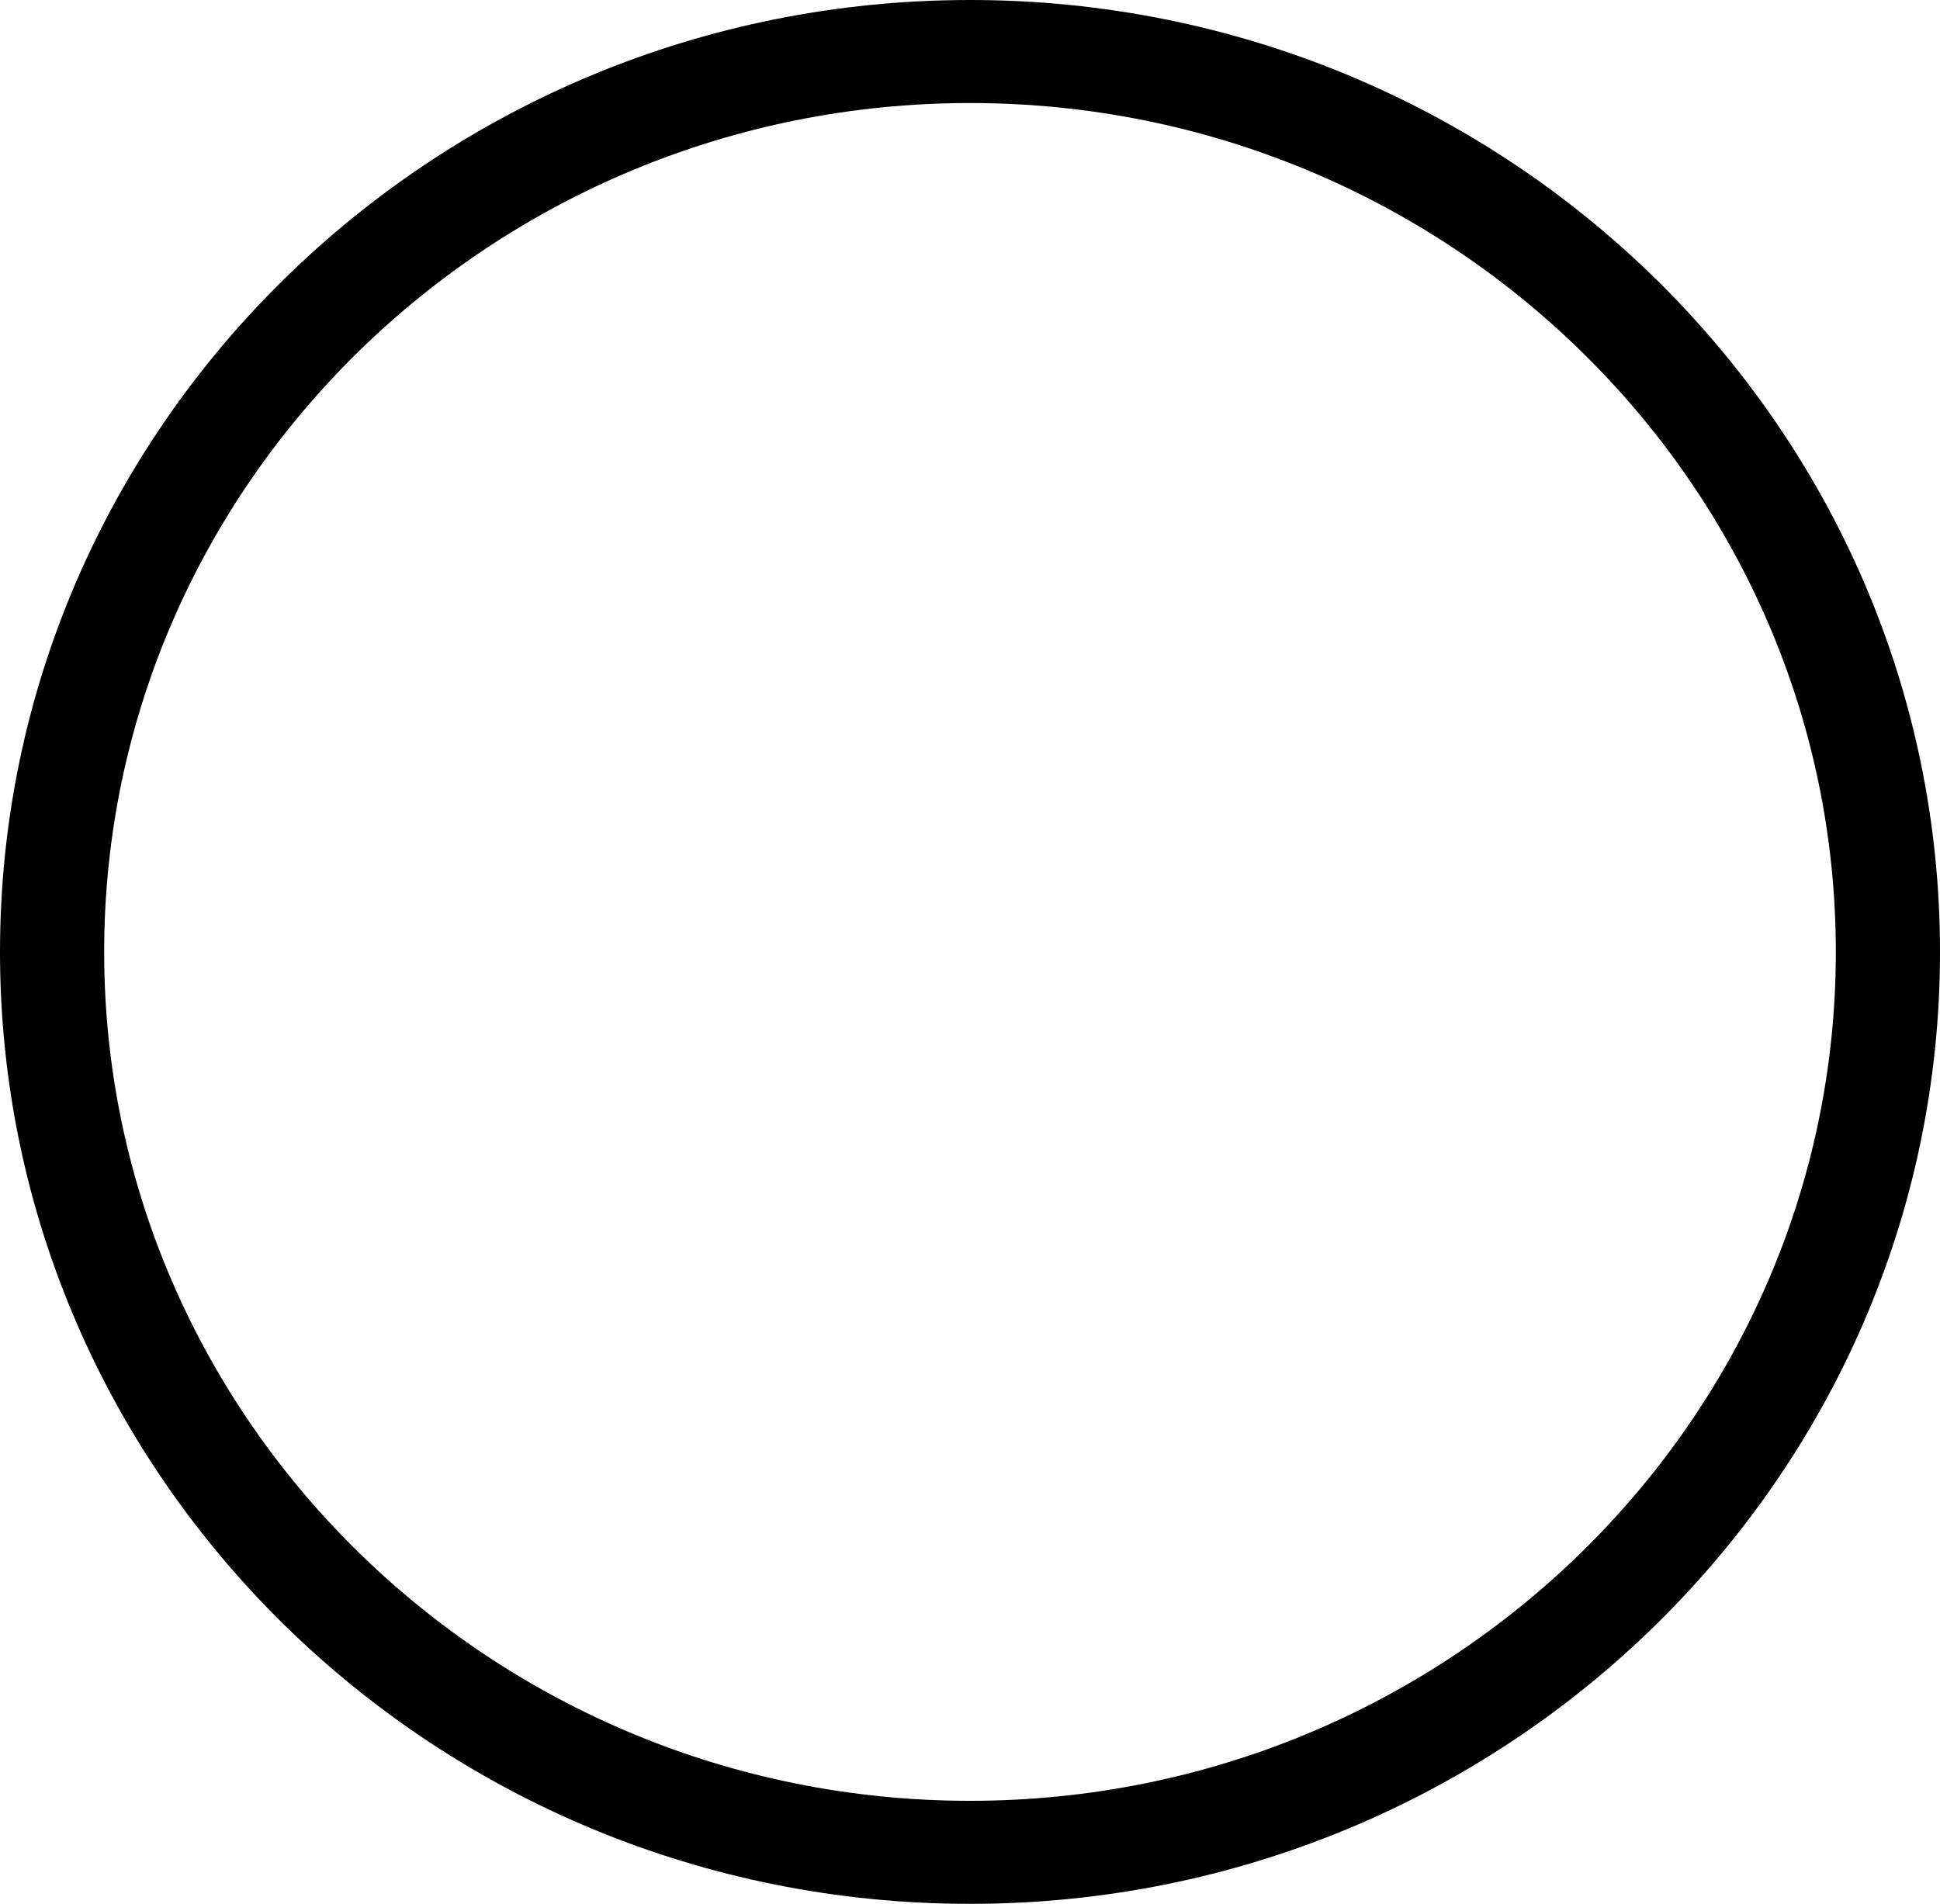
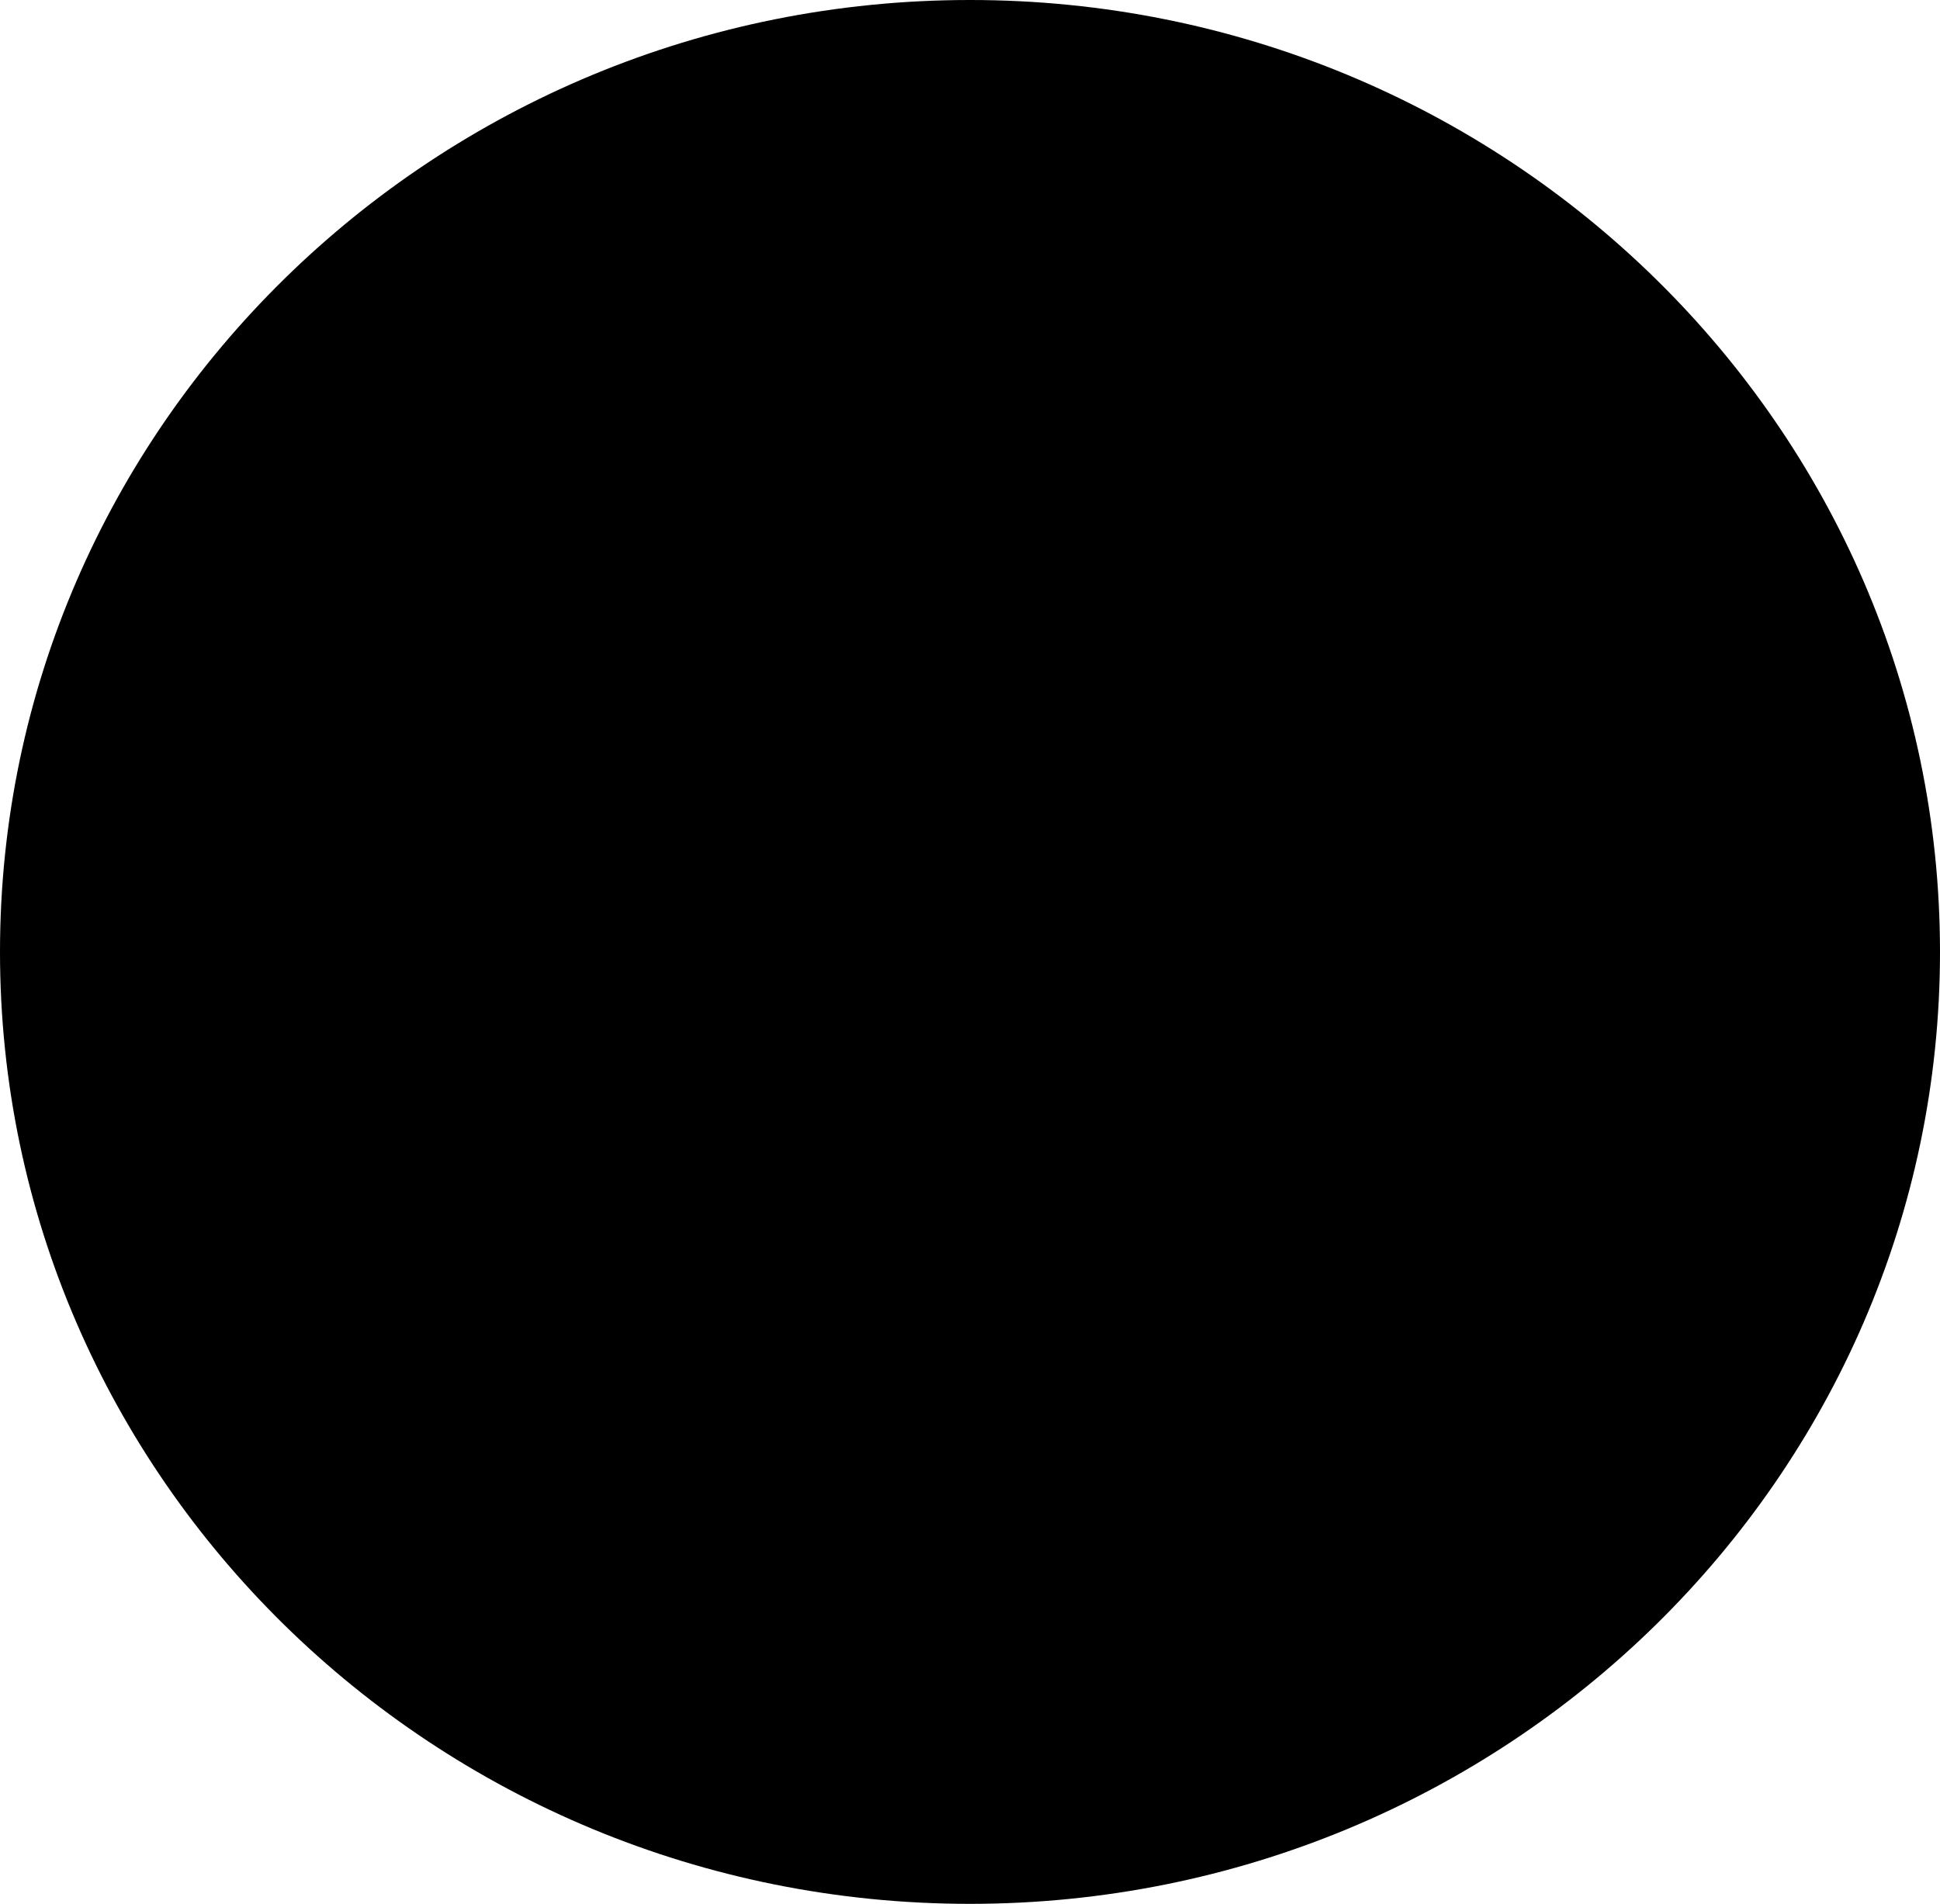
<svg xmlns="http://www.w3.org/2000/svg" version="1.2" viewBox="693.5 2798.7 173.2 170">
  <title>&lt;Group&gt;</title>
  <style>
		.s0 { fill: #000000 } 
	</style>
  <g id="&lt;Group&gt;">
-     <path id="&lt;Compound Path&gt;" fill-rule="evenodd" class="s0" d="m780.1 2968.7c-47.8 0-86.6-38.1-86.6-85 0-46.9 38.8-85 86.6-85 47.8 0 86.6 38.1 86.6 85 0 46.9-38.8 85-86.6 85zm0-160.8c-42.6 0-77.3 34-77.3 75.8 0 41.8 34.7 75.8 77.3 75.8 42.6 0 77.3-34 77.3-75.8 0-41.8-34.7-75.8-77.3-75.8z" />
+     <path id="&lt;Compound Path&gt;" fill-rule="evenodd" class="s0" d="m780.1 2968.7c-47.8 0-86.6-38.1-86.6-85 0-46.9 38.8-85 86.6-85 47.8 0 86.6 38.1 86.6 85 0 46.9-38.8 85-86.6 85zm0-160.8z" />
  </g>
</svg>